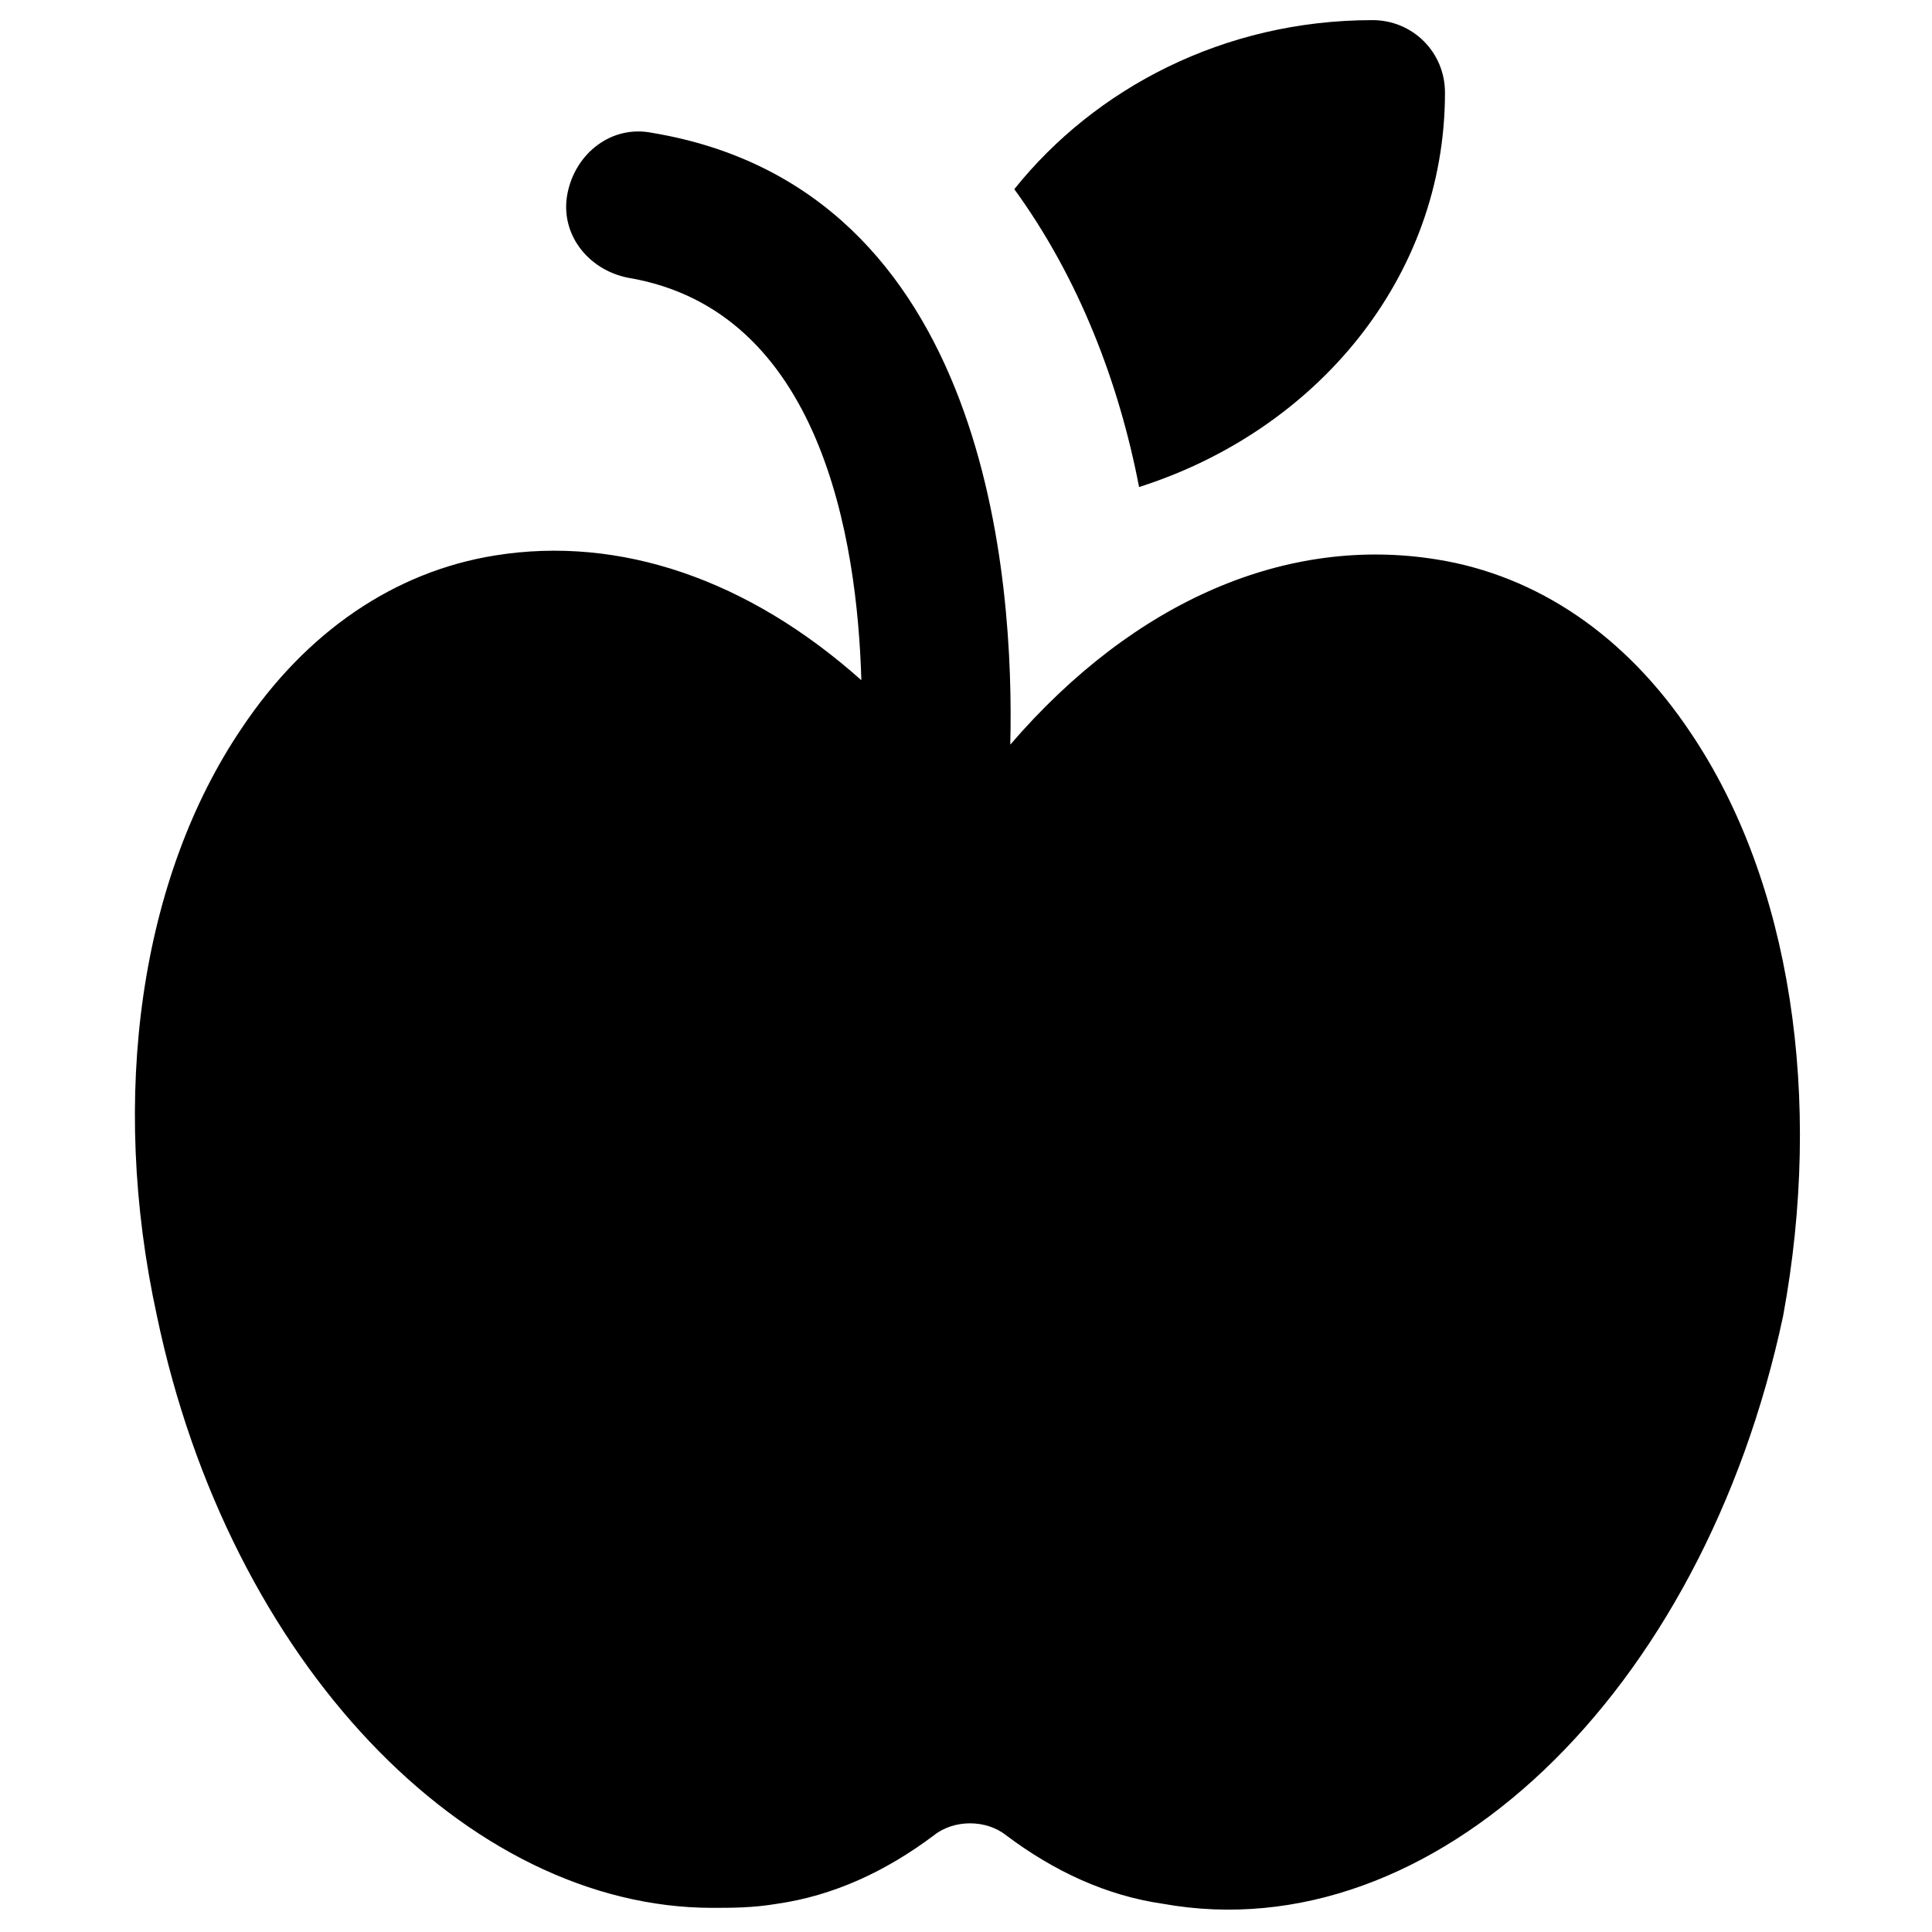
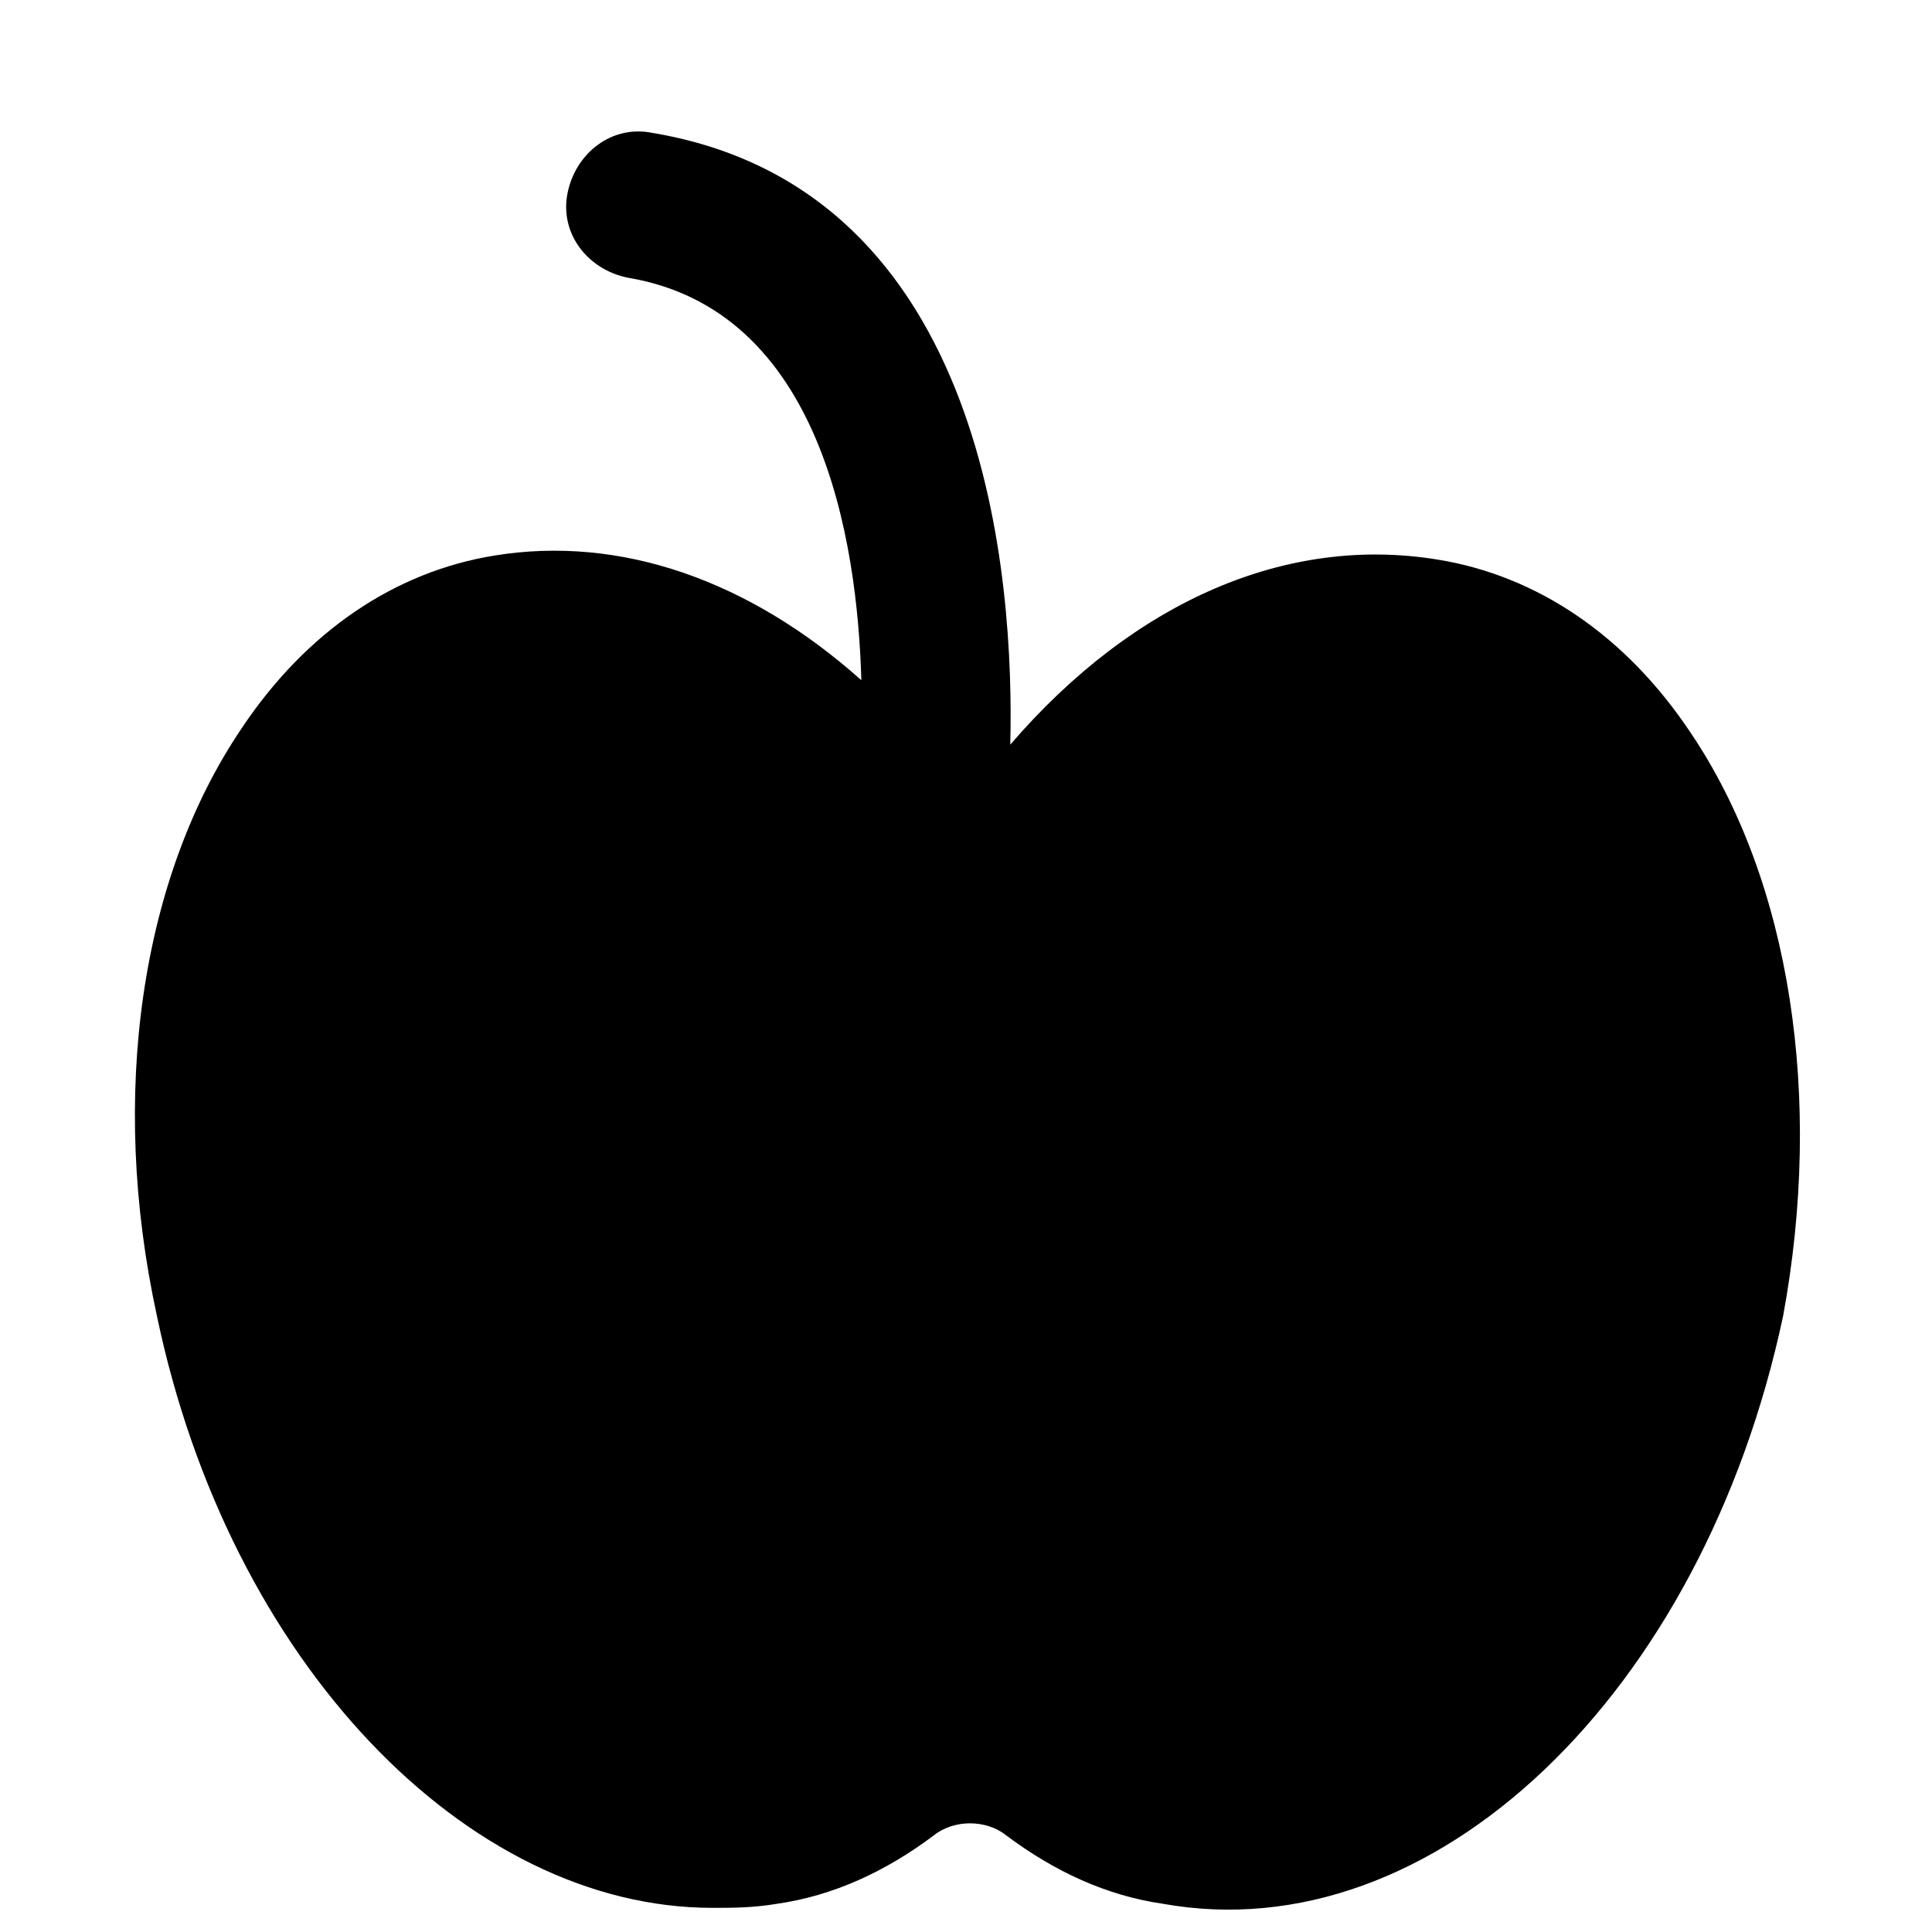
<svg xmlns="http://www.w3.org/2000/svg" version="1.1" id="Layer_1" x="0px" y="0px" viewBox="0 0 48 48" style="enable-background:new 0 0 48 48;" xml:space="preserve">
  <g>
    <path d="M42,18.2c-1.6-2.4-3.8-3.9-6.3-4.3c-3.7-0.6-7.5,1-10.6,4.6c0.1-4-0.5-13.8-8.9-15.2c-1-0.2-1.9,0.5-2.1,1.5   s0.5,1.9,1.5,2.1c4.8,0.8,5.7,6.5,5.8,10c-2.8-2.5-6-3.6-9.1-3.1c-2.5,0.4-4.7,1.9-6.3,4.3c-2.5,3.7-3.3,9.1-2.1,14.6   c1.8,8.6,7.7,14.7,13.8,14.7c0.5,0,1,0,1.6-0.1c1.4-0.2,2.7-0.8,3.9-1.7c0.5-0.4,1.3-0.4,1.8,0c1.2,0.9,2.5,1.5,3.9,1.7   c6.7,1.2,13.4-5.2,15.4-14.6C45.3,27.3,44.5,21.9,42,18.2z" />
-     <path d="M35.9,2.3c0-1-0.8-1.8-1.8-1.8c-3.7,0-6.9,1.7-8.9,4.2c1.6,2.2,2.6,4.8,3.1,7.4C32.7,10.7,35.9,6.9,35.9,2.3z" />
  </g>
</svg>